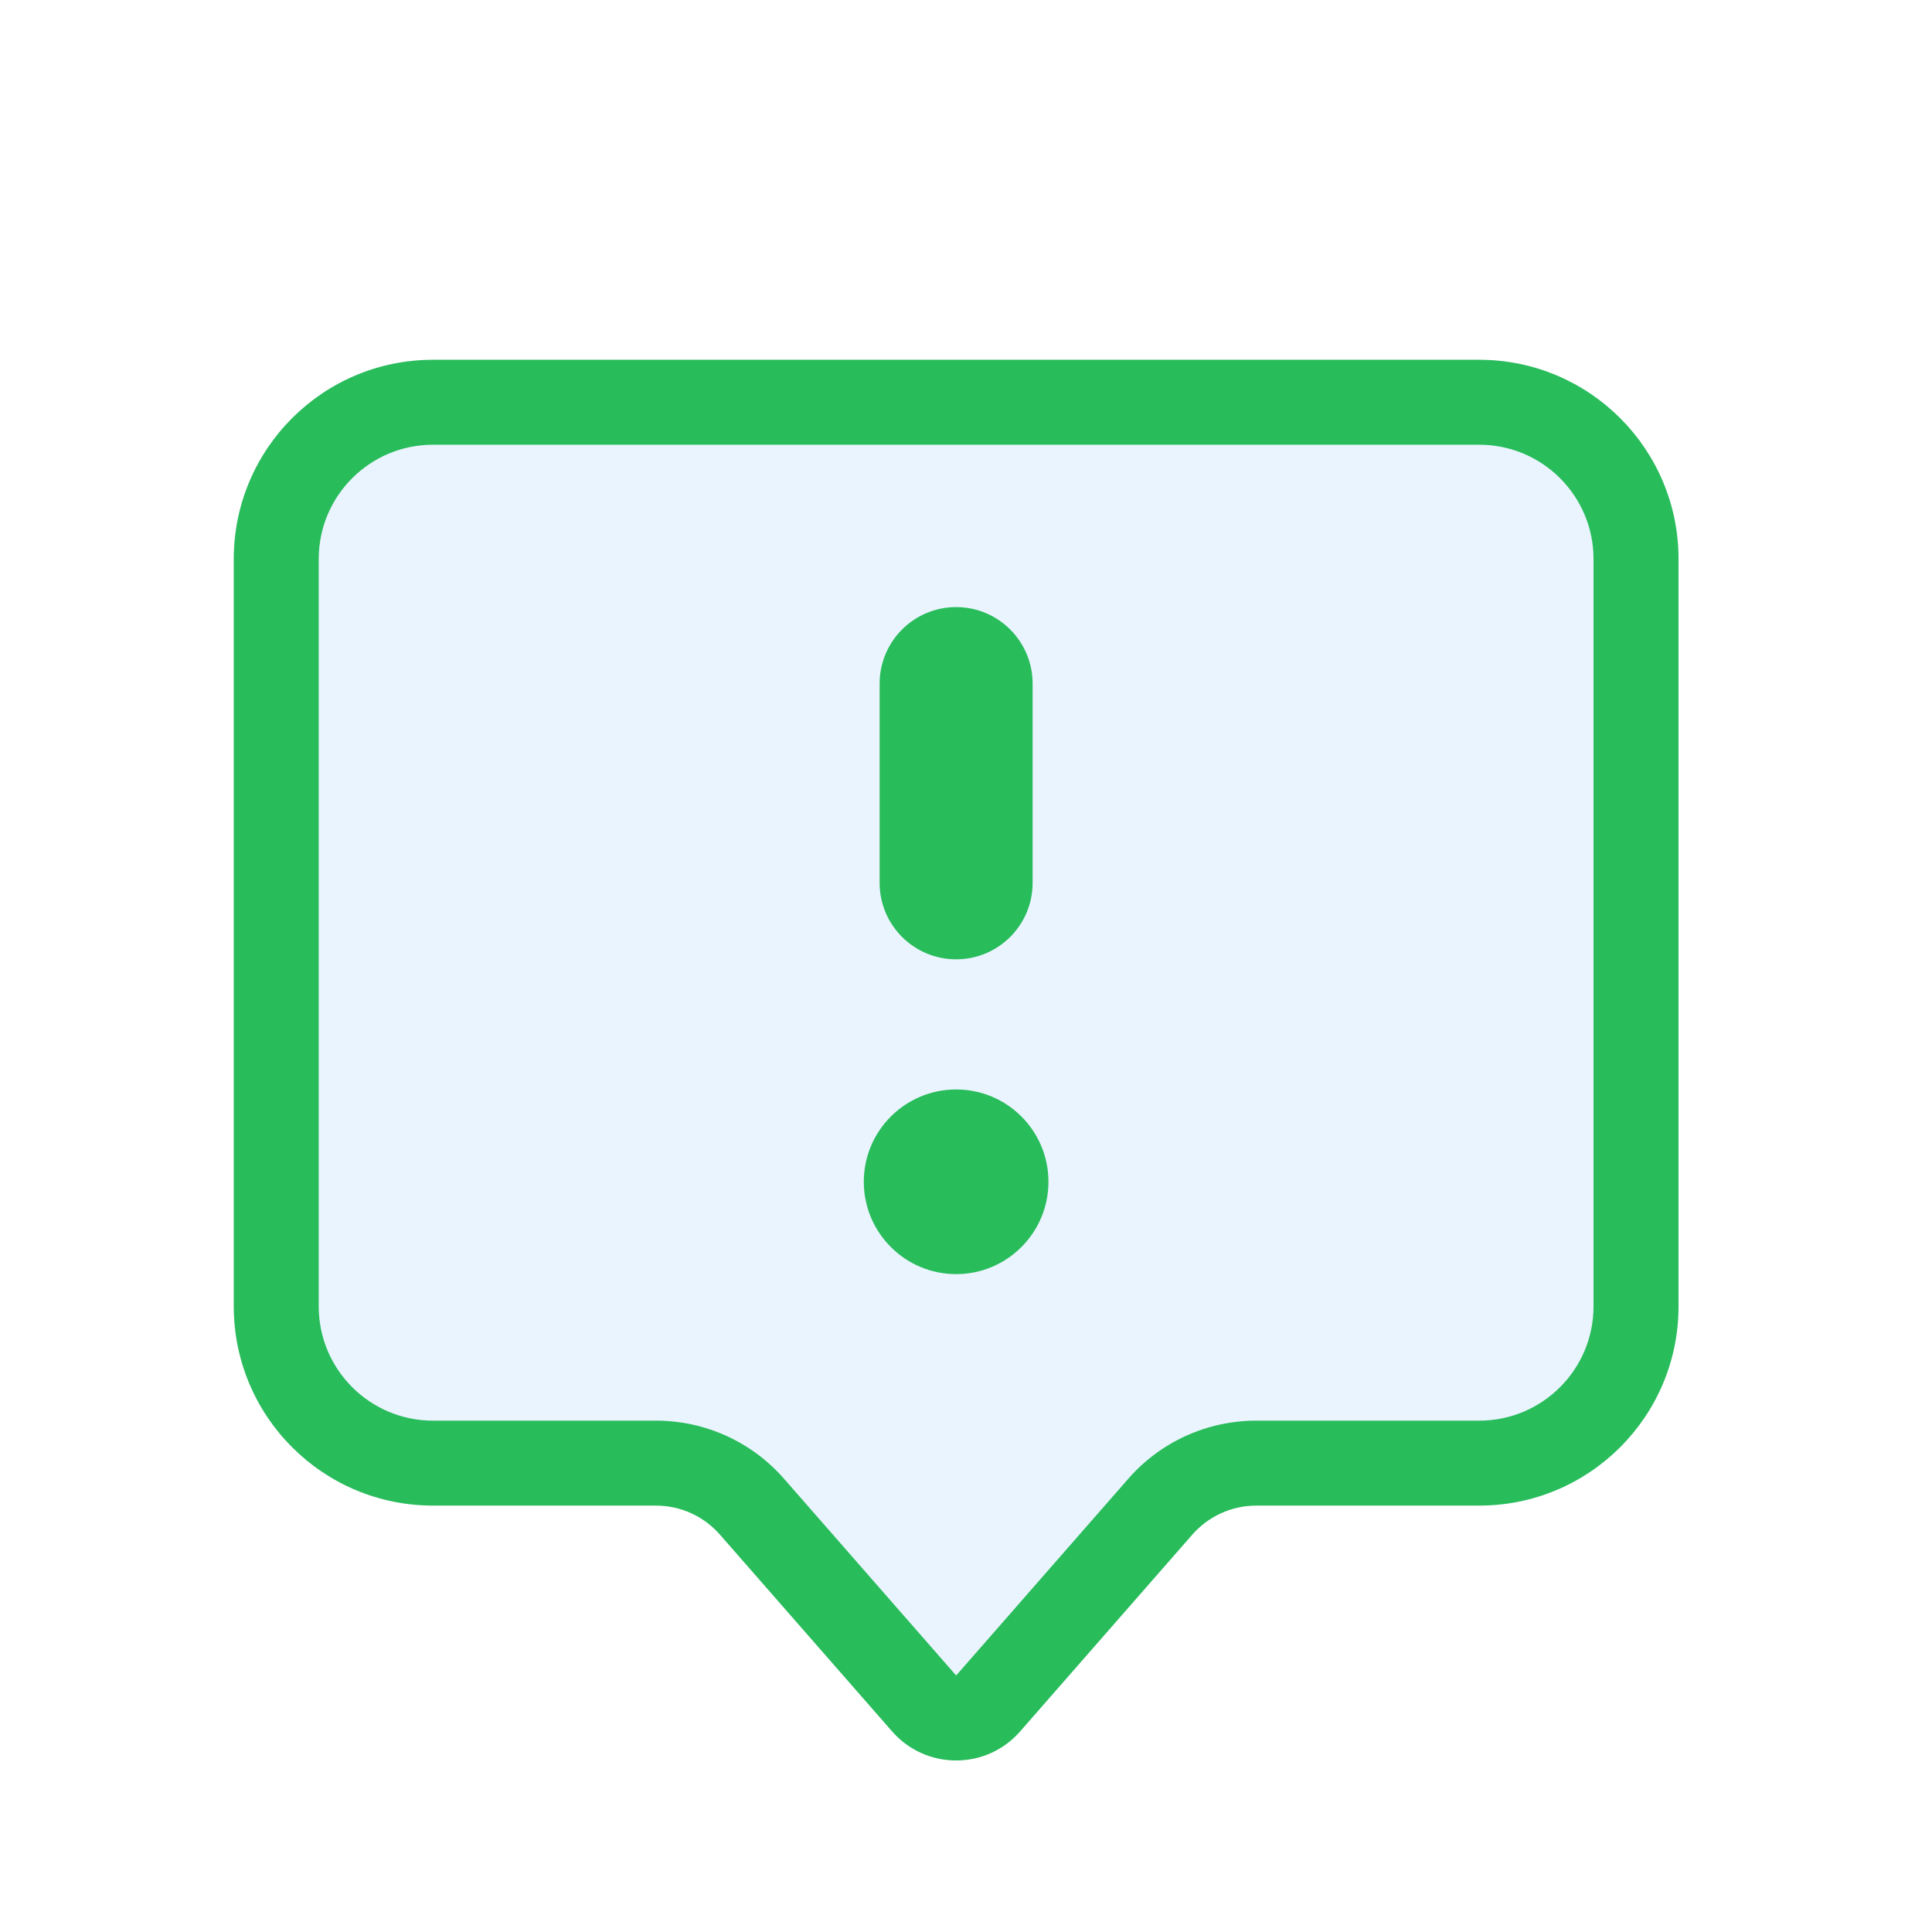
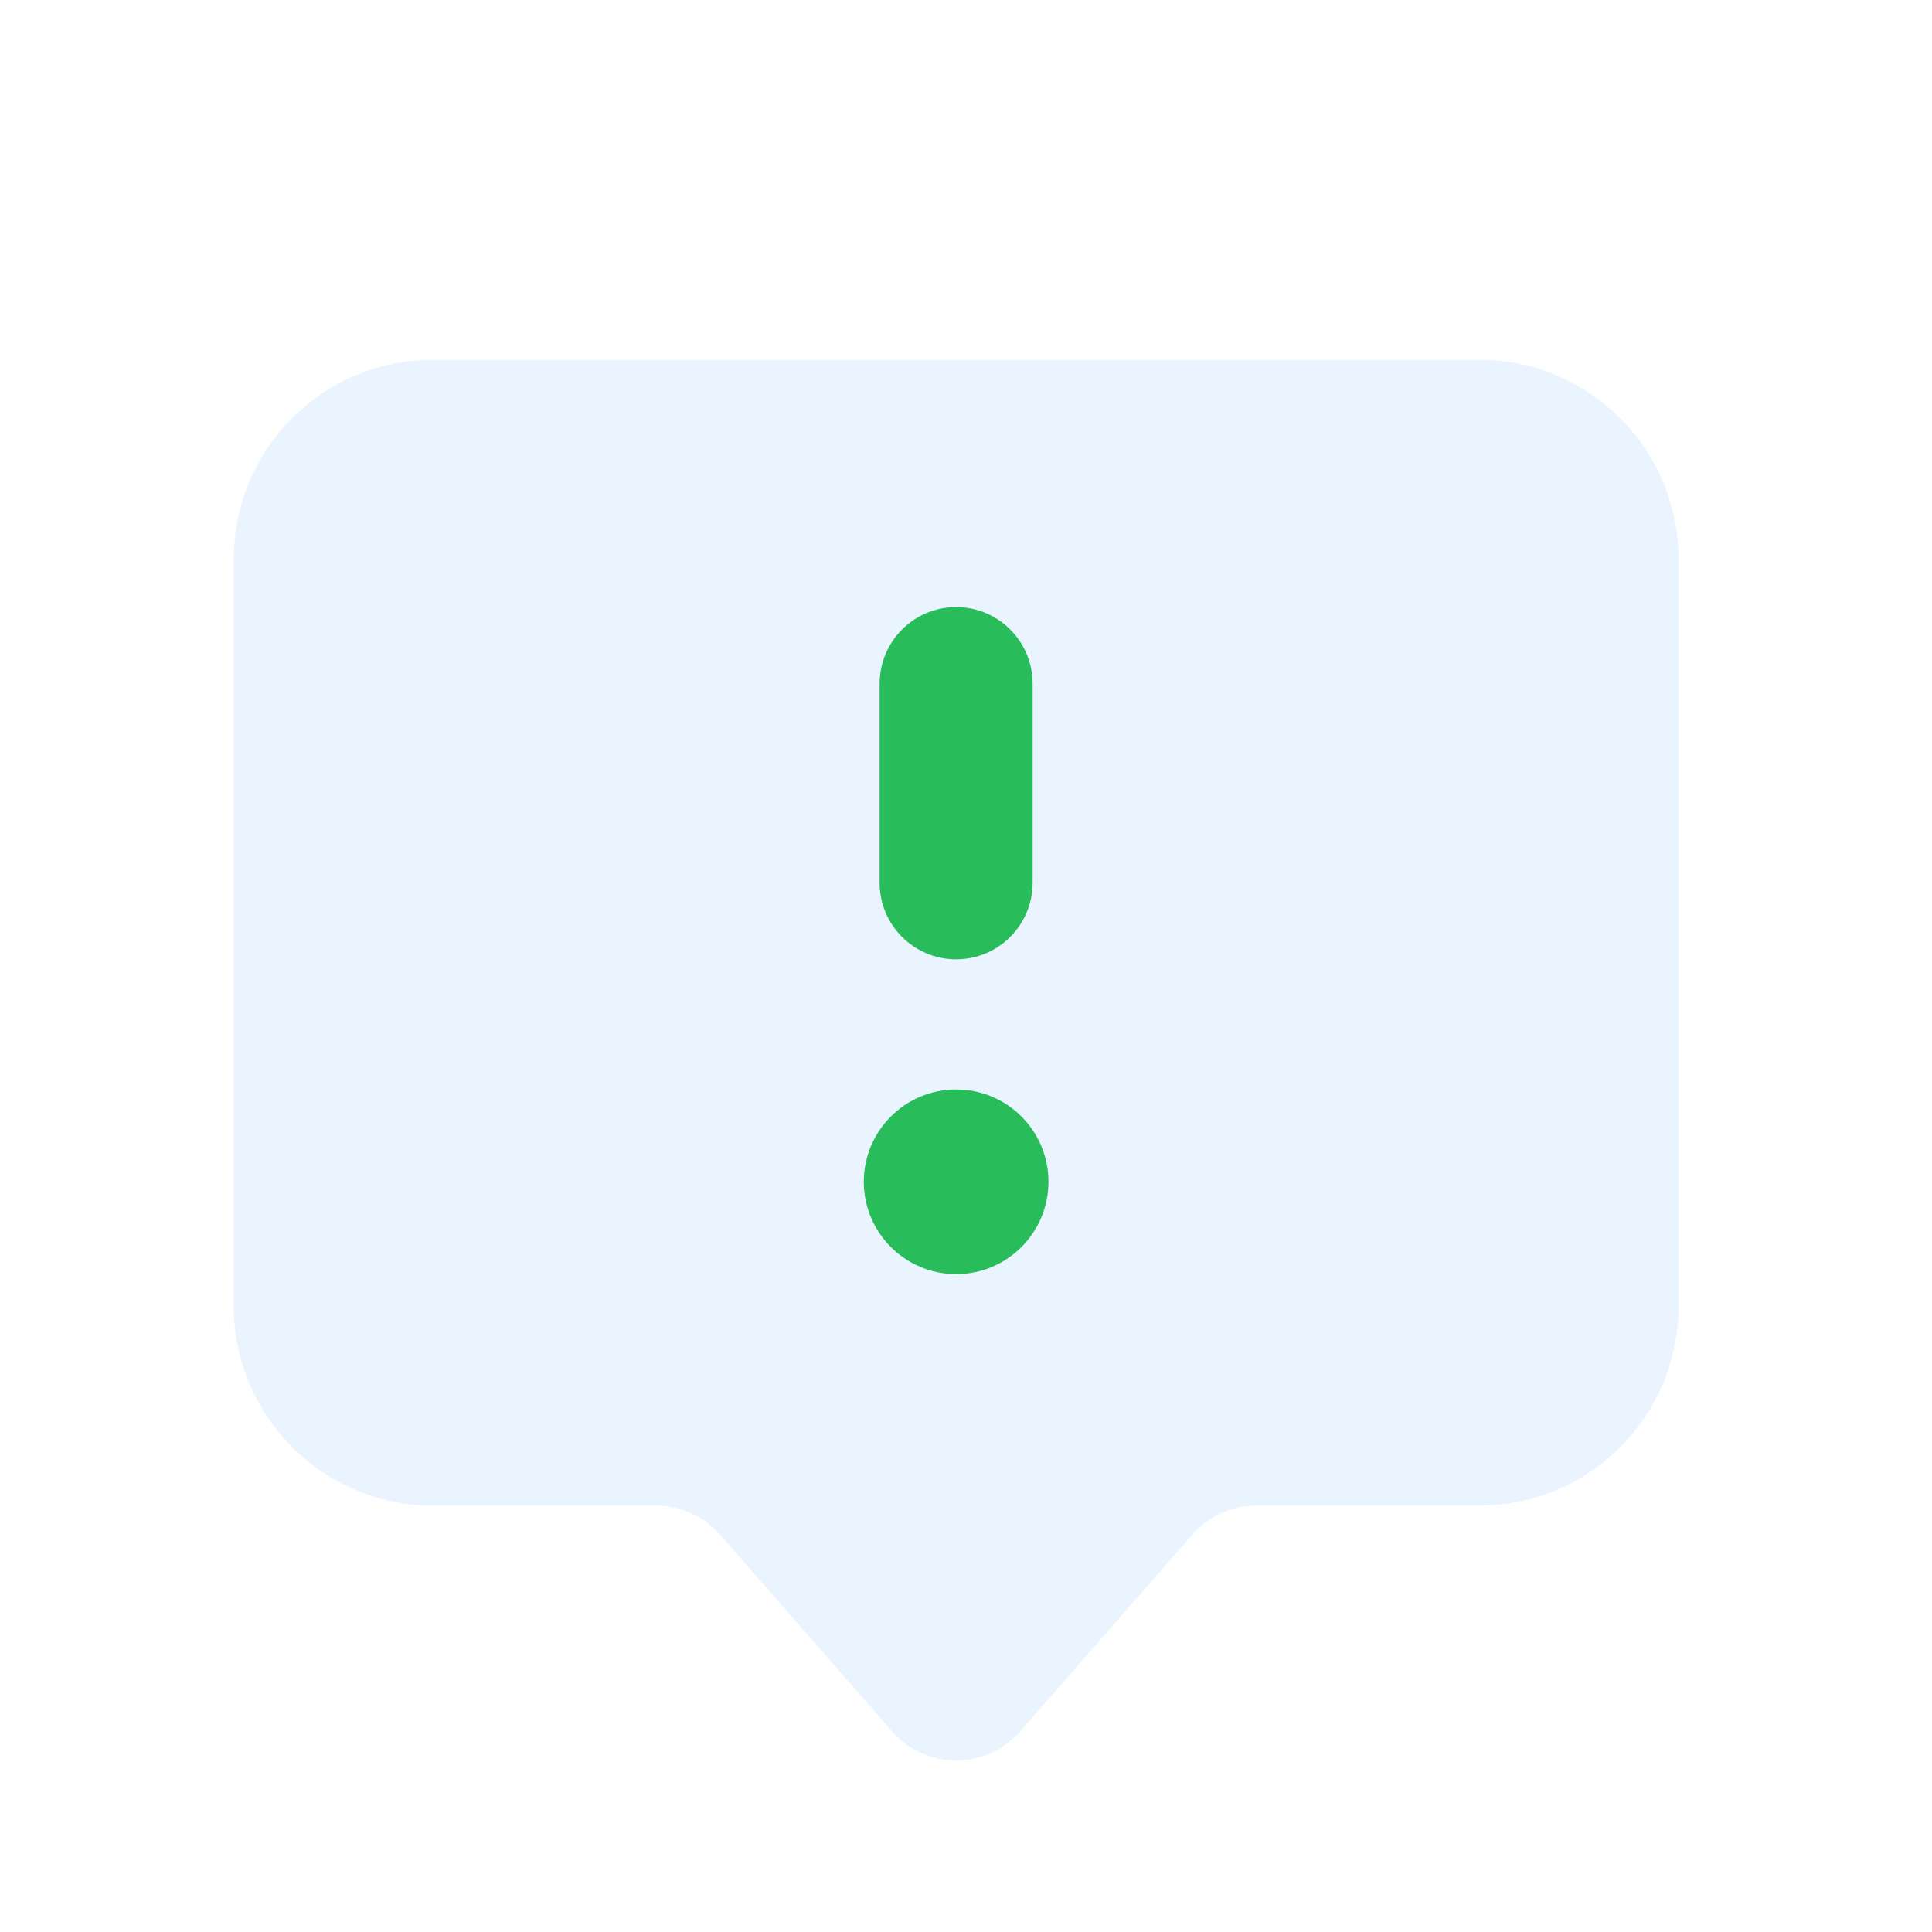
<svg xmlns="http://www.w3.org/2000/svg" width="31" height="31" viewBox="0 0 31 31" fill="none">
  <g filter="url(#filter0_d_9824_19819)">
    <path d="M3.751 7.97C3.751 6.204 5.182 4.773 6.948 4.773H23.735C25.501 4.773 26.933 6.204 26.933 7.97V19.961C26.933 21.727 25.501 23.158 23.735 23.158H20.157C19.764 23.158 19.39 23.328 19.131 23.624L16.368 26.782C15.825 27.403 14.859 27.403 14.315 26.782L11.552 23.624C11.293 23.328 10.919 23.158 10.526 23.158H6.948C5.182 23.158 3.751 21.727 3.751 19.961V7.97Z" fill="#EAF4FF" />
    <path d="M15.342 8.741C16.019 8.741 16.569 9.291 16.569 9.969V13.166C16.569 13.844 16.019 14.393 15.342 14.393C14.664 14.393 14.114 13.844 14.114 13.166V9.969C14.114 9.291 14.664 8.741 15.342 8.741Z" fill="#29BC5B" />
    <path d="M13.86 17.962C13.86 17.144 14.524 16.481 15.342 16.481C16.16 16.481 16.823 17.144 16.823 17.962C16.823 18.78 16.16 19.444 15.342 19.444C14.524 19.444 13.86 18.78 13.86 17.962Z" fill="#29BC5B" />
-     <path fill-rule="evenodd" clip-rule="evenodd" d="M3.751 7.97C3.751 6.204 5.182 4.773 6.948 4.773H23.735C25.501 4.773 26.933 6.204 26.933 7.97V19.961C26.933 21.727 25.501 23.158 23.735 23.158H20.157C19.764 23.158 19.39 23.328 19.131 23.624L16.368 26.782C15.825 27.403 14.859 27.403 14.315 26.782L11.552 23.624C11.293 23.328 10.919 23.158 10.526 23.158H6.948C5.182 23.158 3.751 21.727 3.751 19.961V7.97ZM5.114 7.97C5.114 6.957 5.935 6.136 6.948 6.136H23.735C24.748 6.136 25.569 6.957 25.569 7.97V19.961C25.569 20.974 24.748 21.795 23.735 21.795H20.157C19.371 21.795 18.622 22.134 18.105 22.726L15.342 25.884L12.579 22.726C12.061 22.134 11.313 21.795 10.526 21.795H6.948C5.935 21.795 5.114 20.974 5.114 19.961V7.97Z" fill="#29BC5B" />
  </g>
  <defs>
    <filter id="filter0_d_9824_19819" x="-1.658" y="-1" width="34" height="34" filterUnits="userSpaceOnUse" color-interpolation-filters="sRGB">
      <feFlood flood-opacity="0" result="BackgroundImageFix" />
      <feColorMatrix in="SourceAlpha" type="matrix" values="0 0 0 0 0 0 0 0 0 0 0 0 0 0 0 0 0 0 127 0" result="hardAlpha" />
      <feOffset dy="1" />
      <feGaussianBlur stdDeviation="1" />
      <feComposite in2="hardAlpha" operator="out" />
      <feColorMatrix type="matrix" values="0 0 0 0 0.138 0 0 0 0 0.534 0 0 0 0 1 0 0 0 0.15 0" />
      <feBlend mode="normal" in2="BackgroundImageFix" result="effect1_dropShadow_9824_19819" />
      <feBlend mode="normal" in="SourceGraphic" in2="effect1_dropShadow_9824_19819" result="shape" />
    </filter>
  </defs>
</svg>